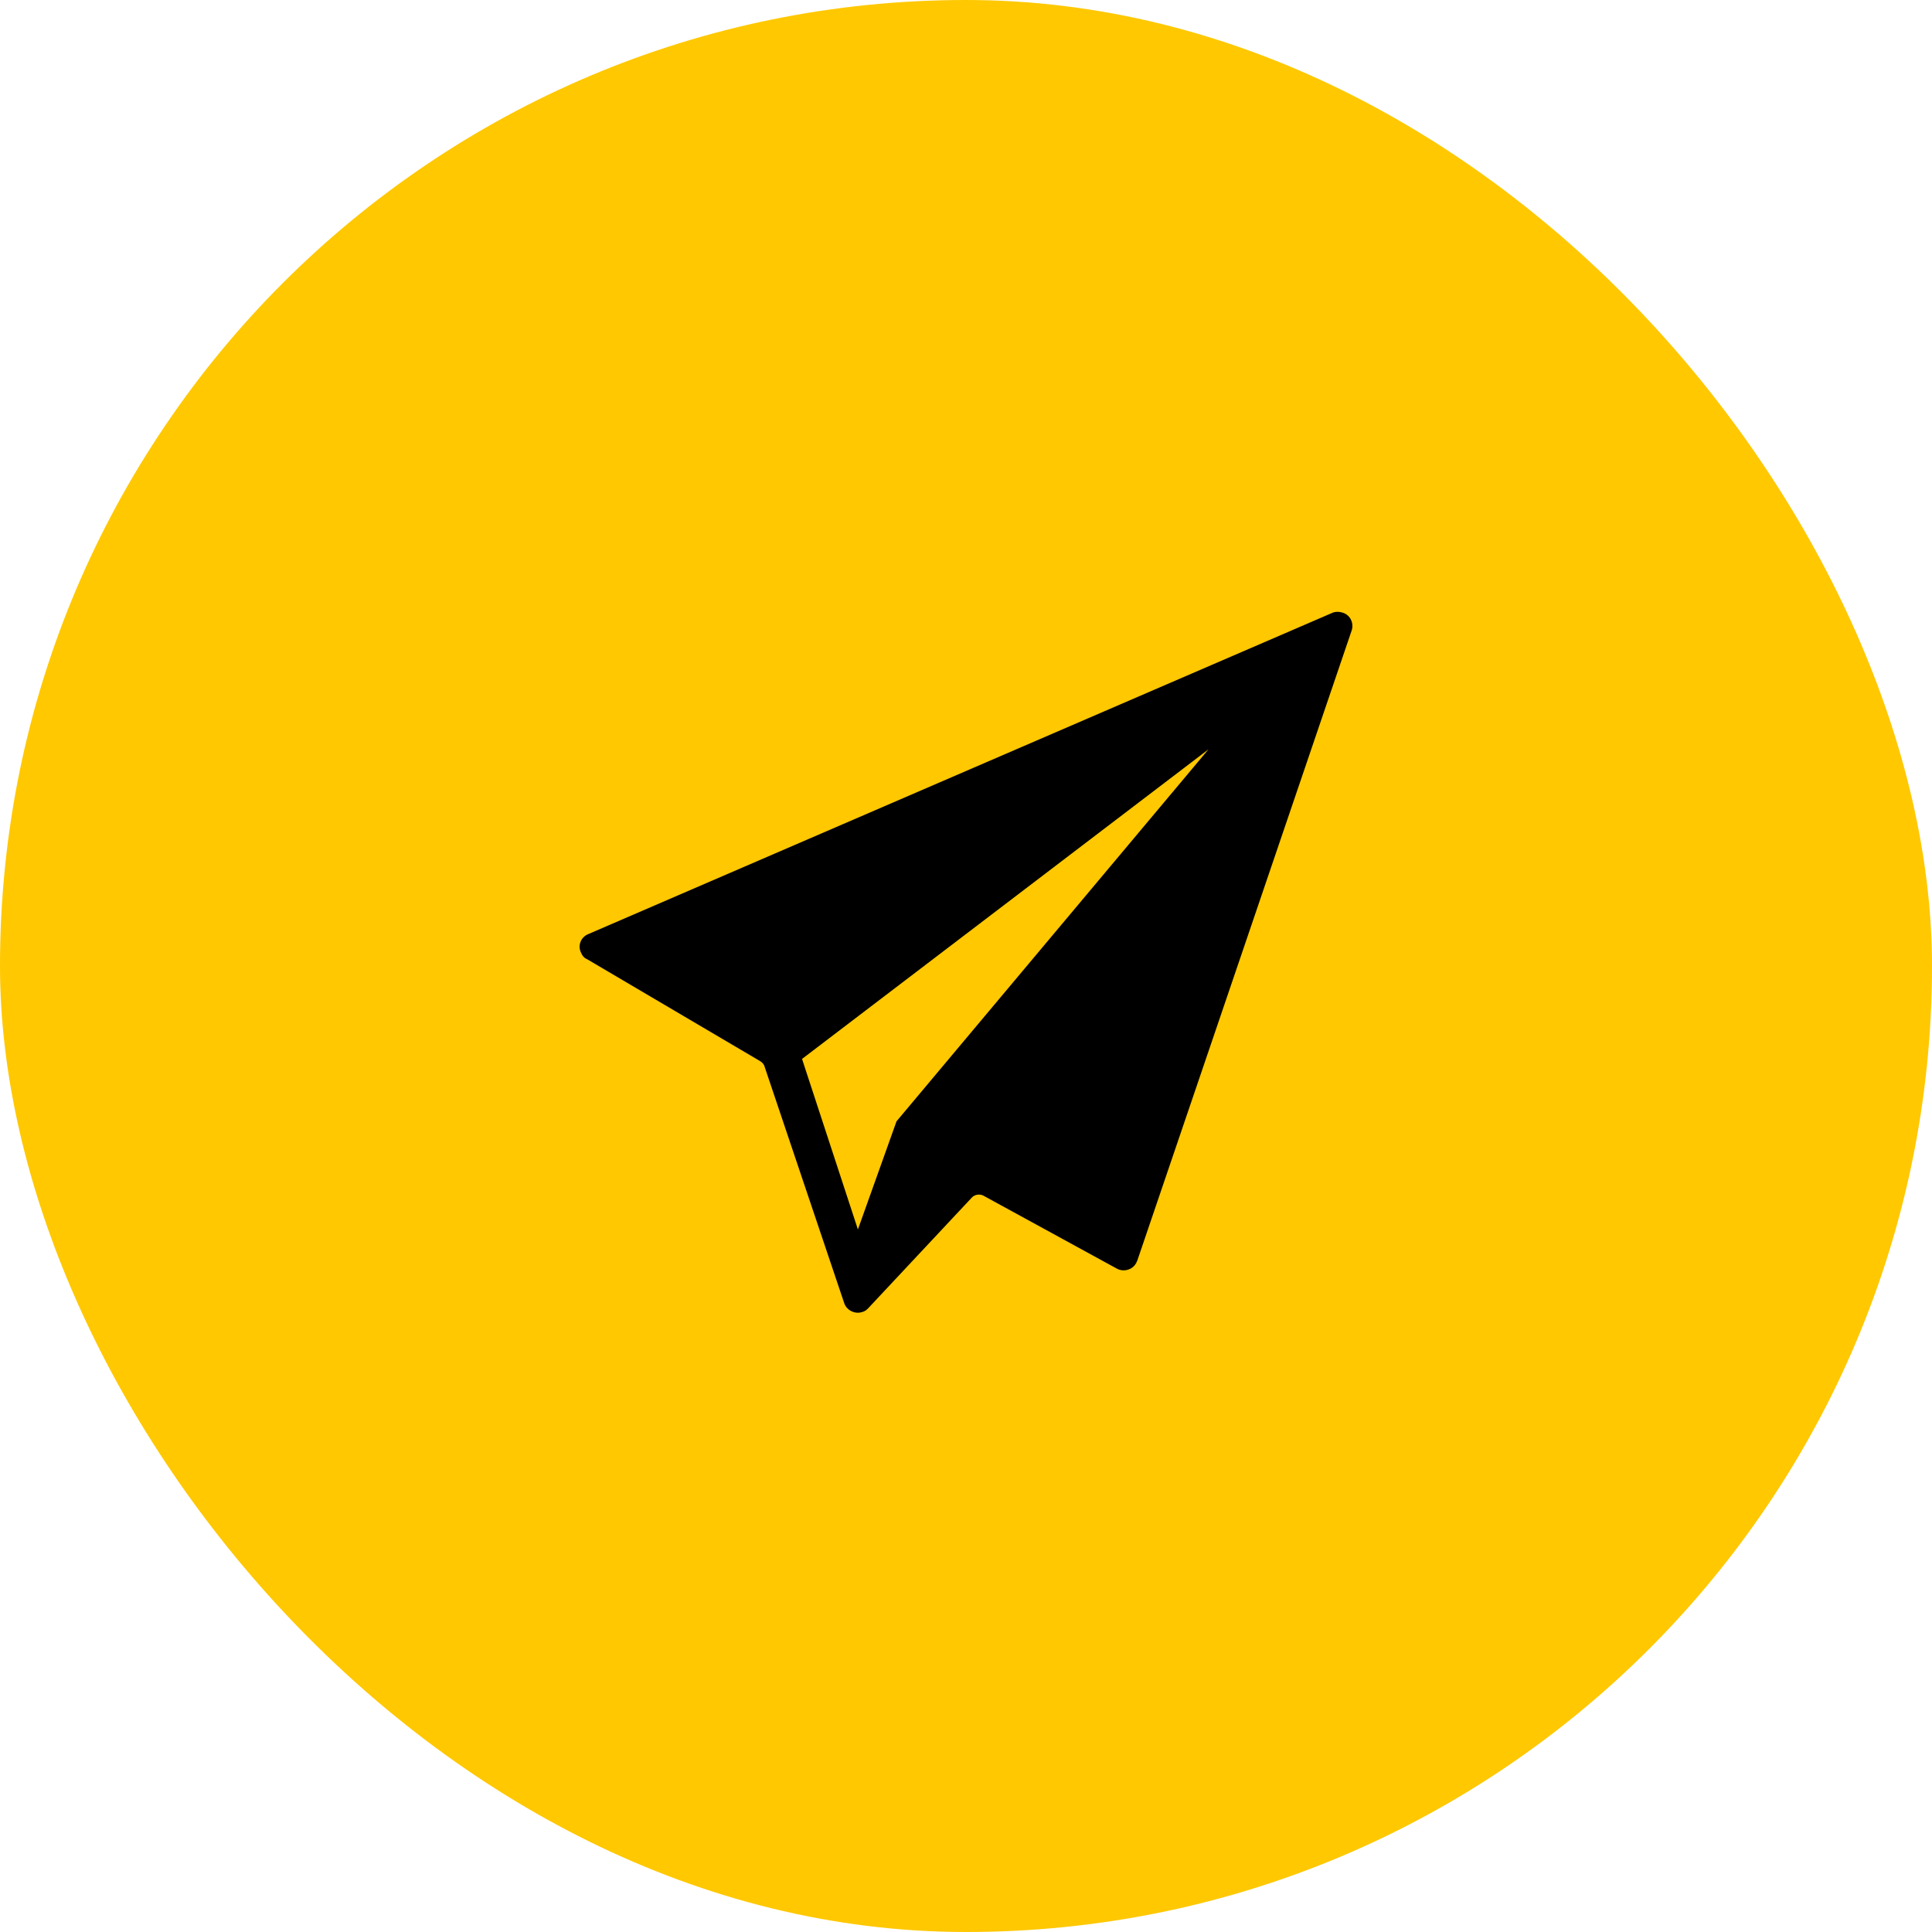
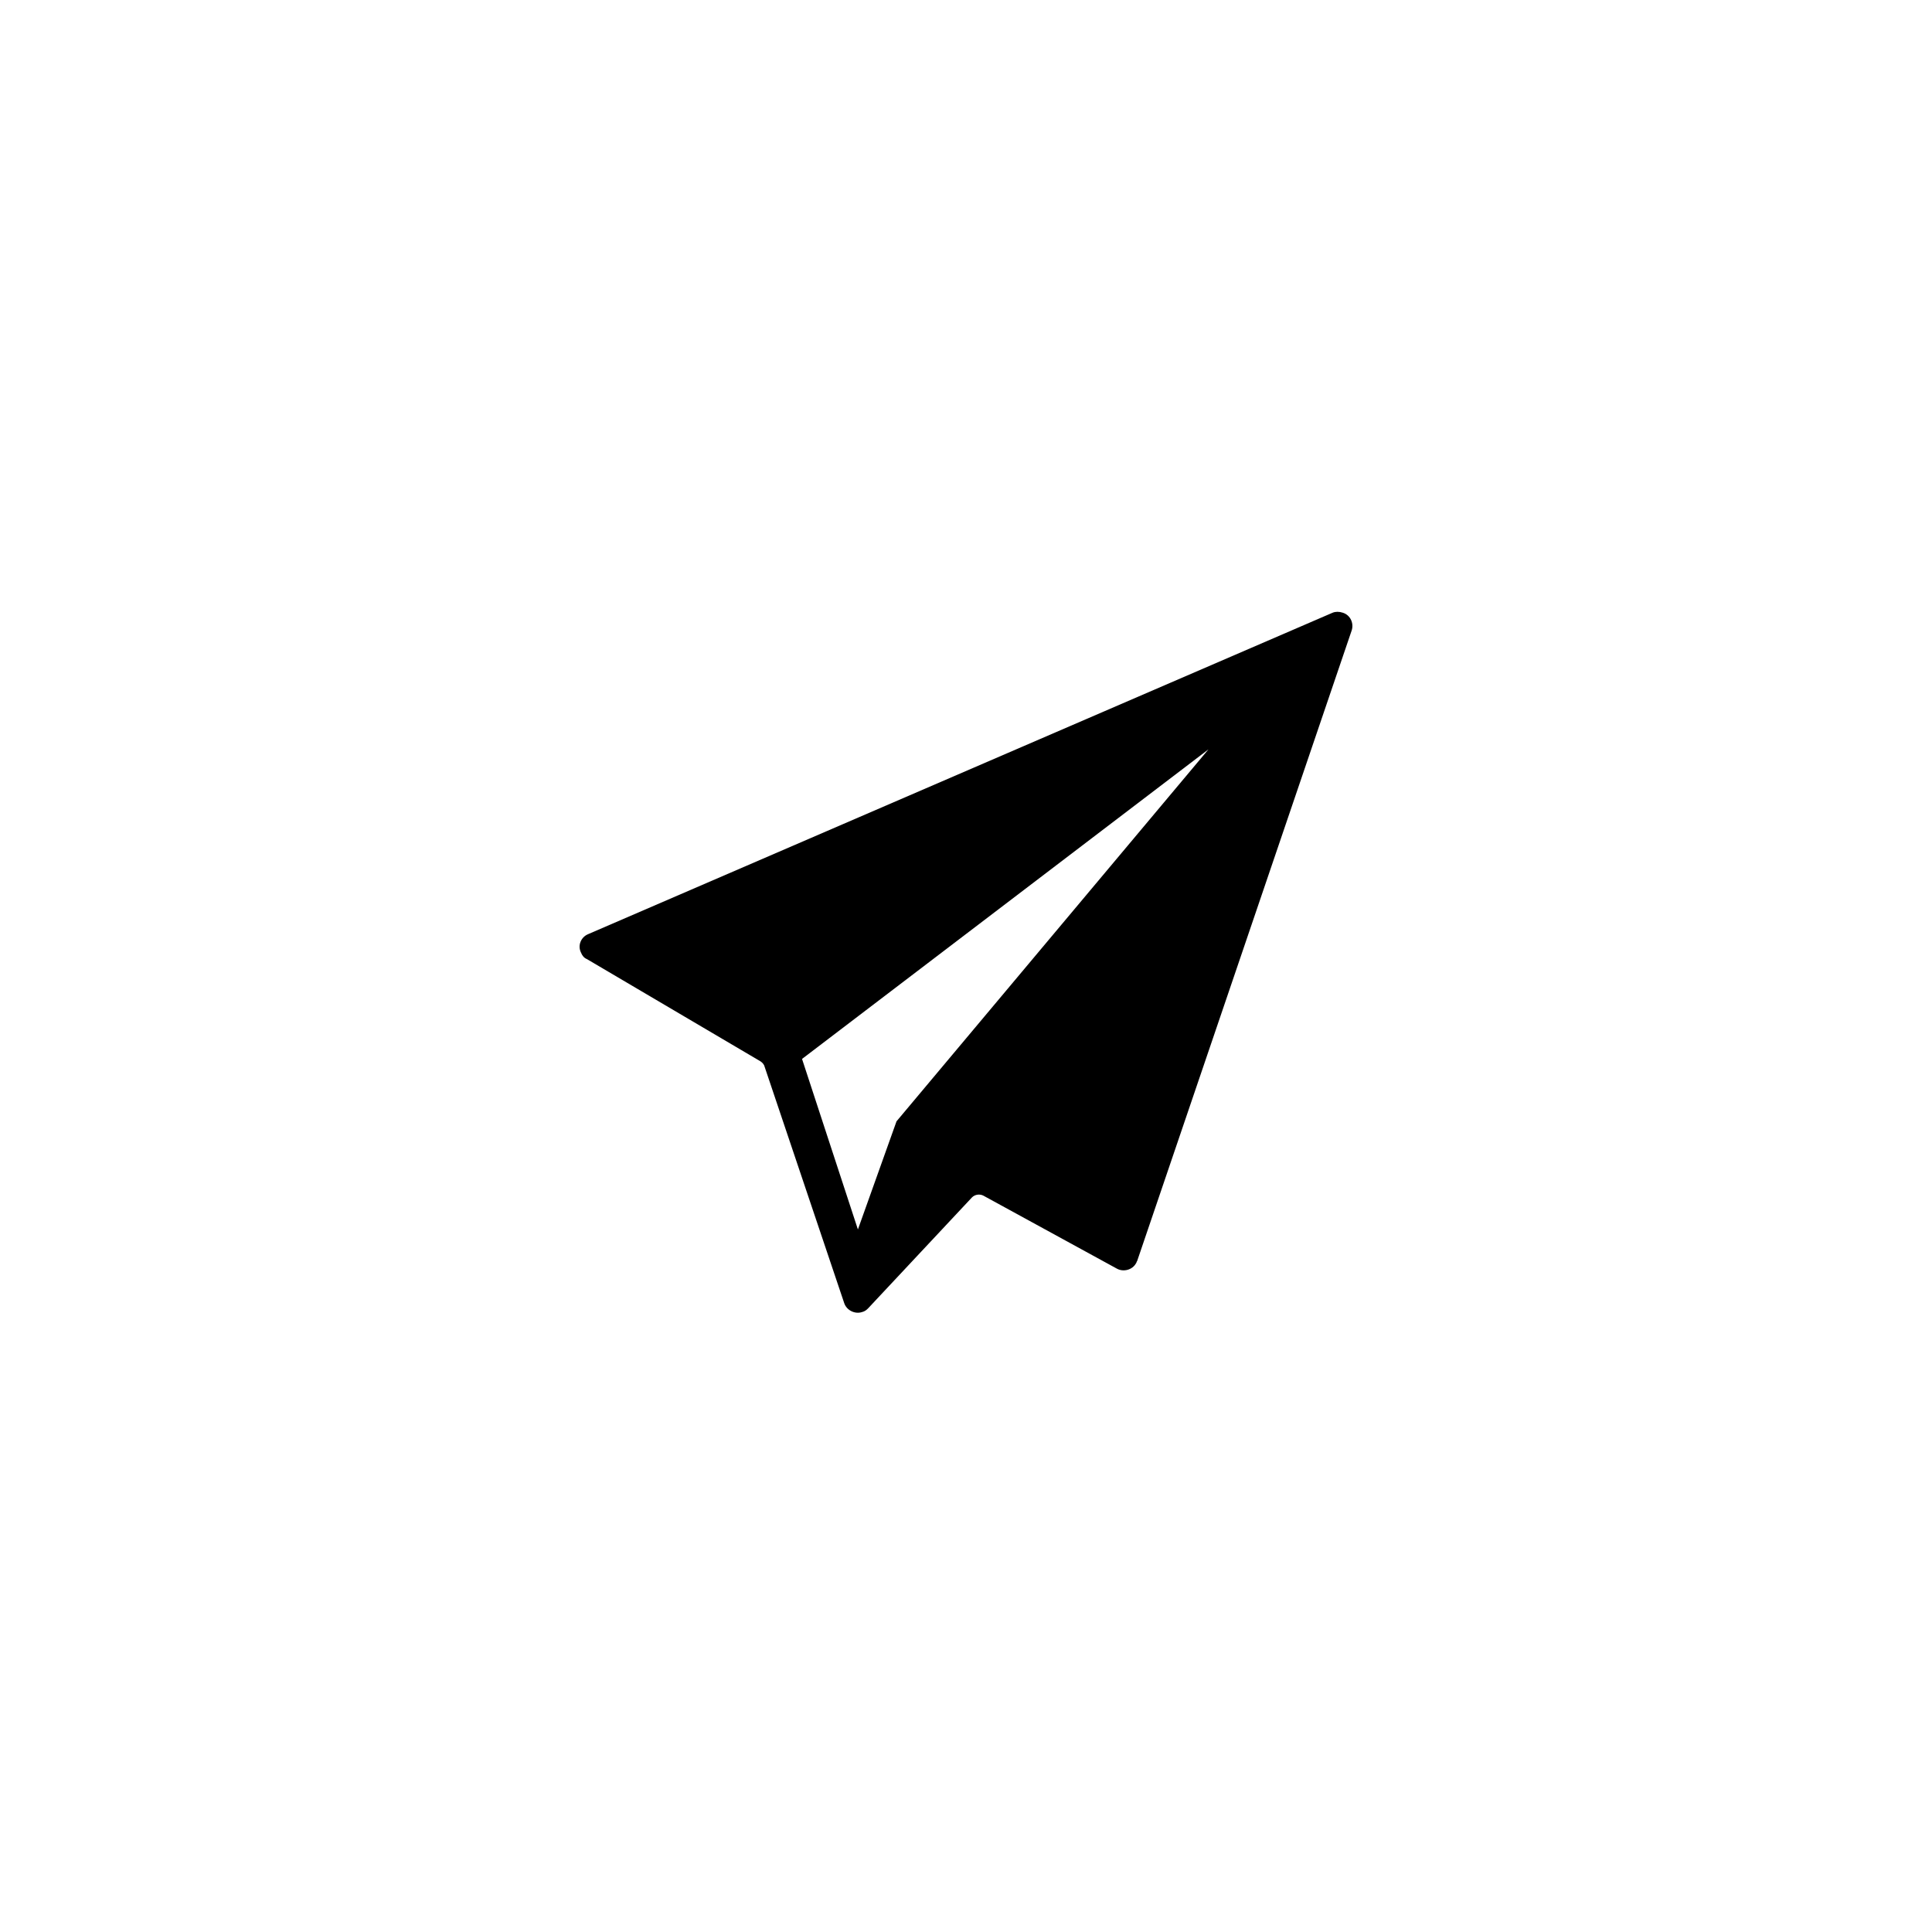
<svg xmlns="http://www.w3.org/2000/svg" width="60" height="60" viewBox="0 0 60 60" fill="none">
-   <rect width="60" height="60" rx="30" fill="#FFC800" />
  <path d="M41.387 19.028L18.265 29.011C18.043 29.103 17.933 29.361 18.043 29.583C18.08 29.675 18.136 29.749 18.228 29.786L23.616 32.96C23.672 32.997 23.727 33.052 23.745 33.126L26.218 40.47C26.292 40.692 26.55 40.821 26.772 40.747C26.846 40.729 26.901 40.692 26.956 40.636L30.186 37.186C30.278 37.093 30.426 37.075 30.536 37.13L34.688 39.4C34.891 39.511 35.168 39.437 35.279 39.234C35.297 39.216 35.297 39.179 35.316 39.16L41.977 19.581C42.051 19.36 41.941 19.102 41.701 19.028C41.59 18.991 41.479 18.991 41.387 19.028V19.028ZM27.842 34.824L26.643 38.182L24.908 32.886L37.53 23.272L27.842 34.824Z" fill="black" />
</svg>